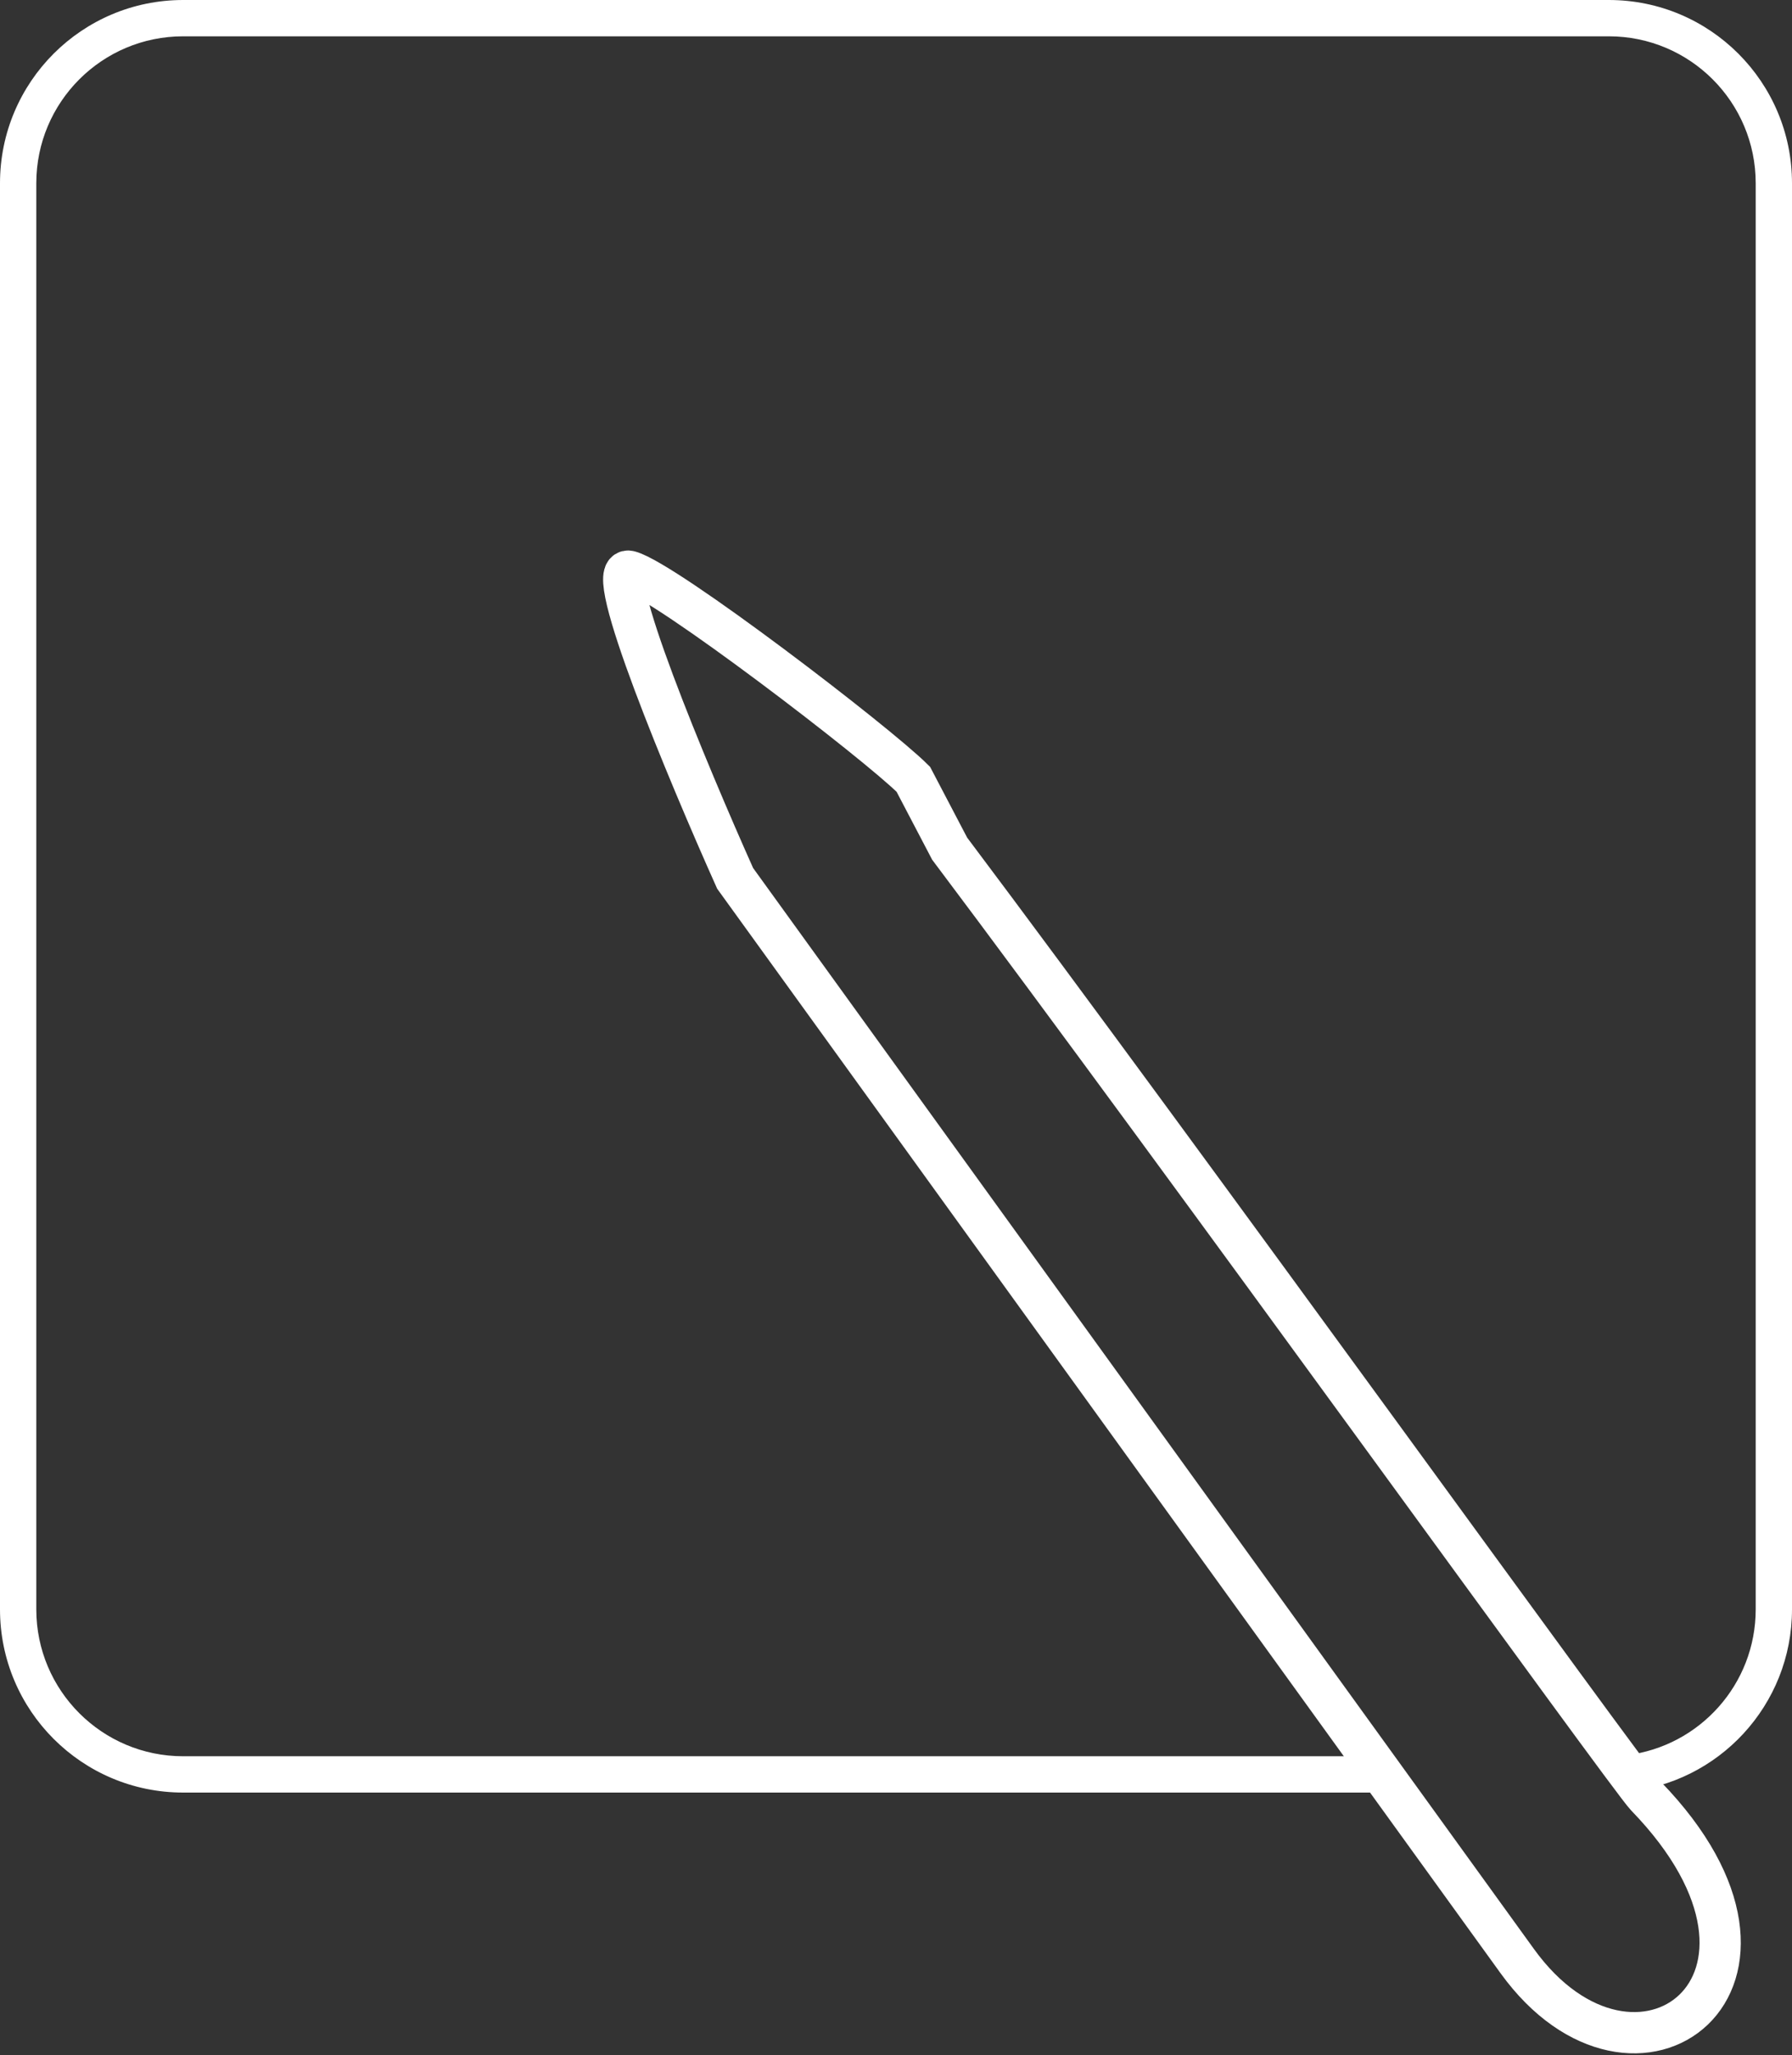
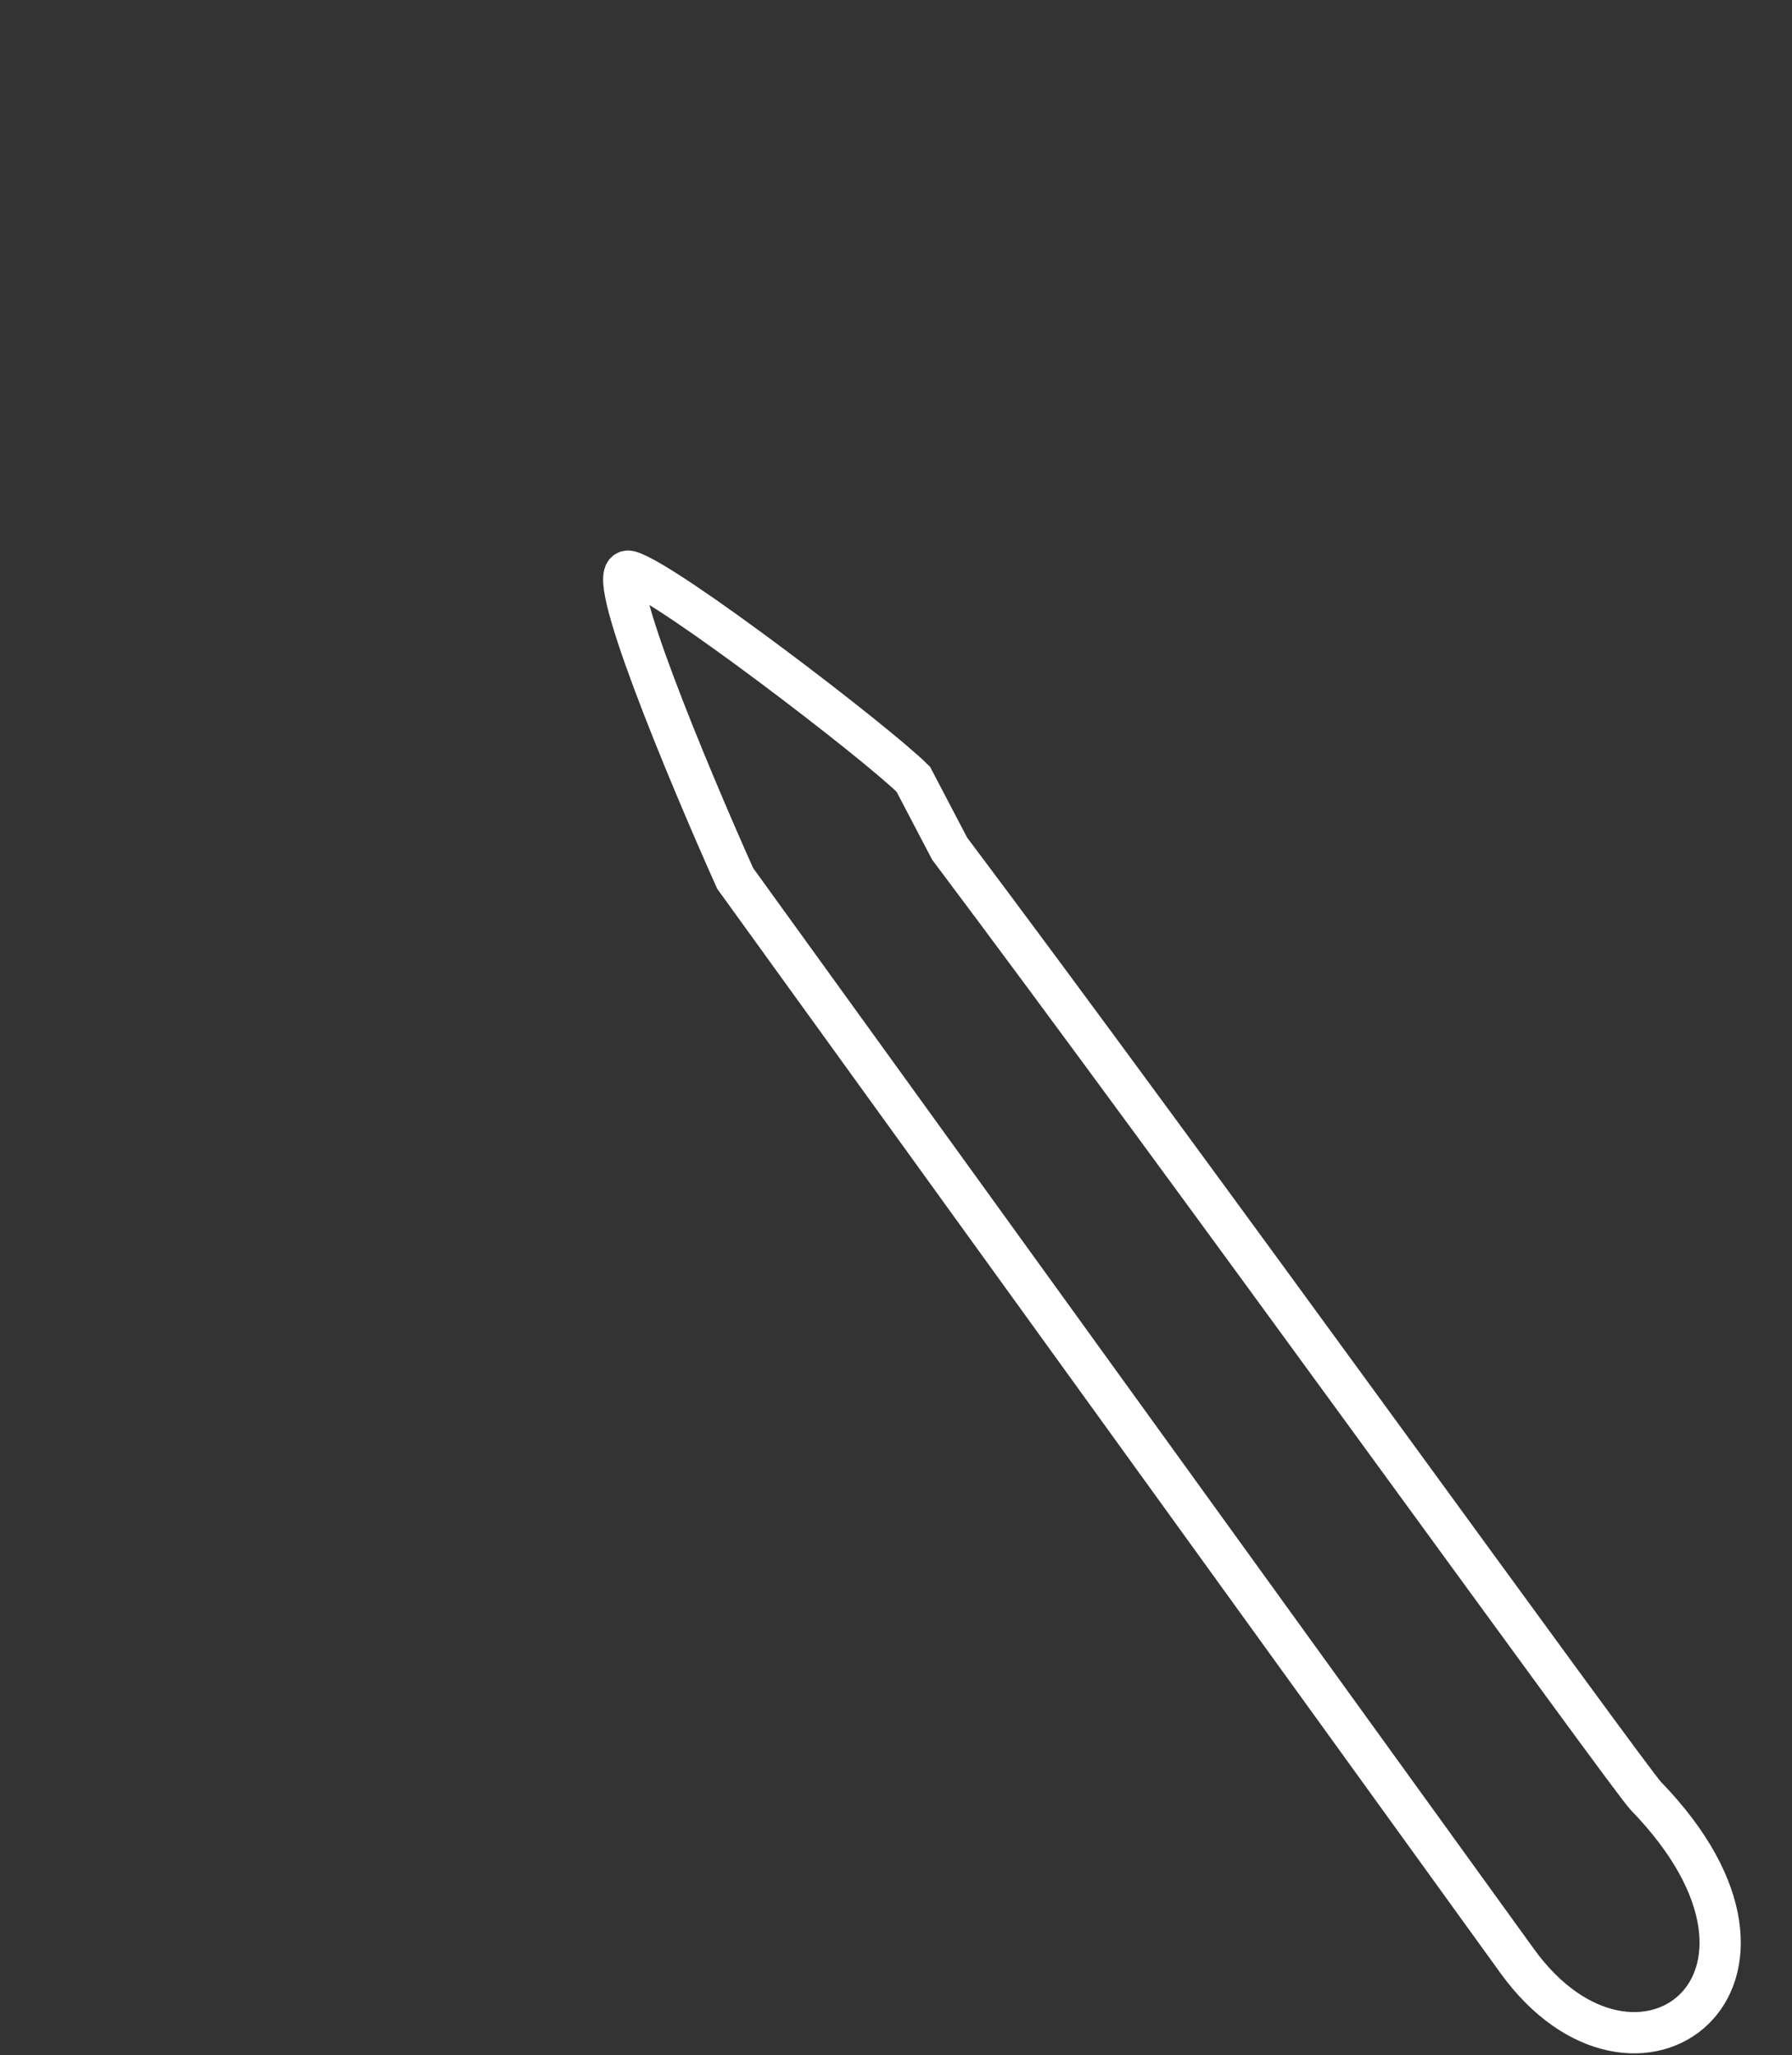
<svg xmlns="http://www.w3.org/2000/svg" width="1086" height="1245" viewBox="0 0 1086 1245" fill="none">
  <rect x="0" y="0" width="1086" height="1245" fill="#333333" stroke="none" />
  <path d="M997.506 1088.13C987.235 1077.54 714.839 699.466 575.506 514.133L553.506 472.133C531.506 450.133 403.506 352.133 381.506 346.133C363.906 341.333 416.839 468.133 445.506 532.133L919.506 1188.13C991 1287 1107 1201 997.506 1088.13Z" stroke="white" stroke-width="25" />
-   <path fill-rule="evenodd" clip-rule="evenodd" d="M111 22H975C1024.15 22 1064 61.847 1064 111V975C1064 1020.47 1029.9 1057.98 985.874 1063.34C986.609 1066.27 987 1069.34 987 1072.5C987 1077.1 986.171 1081.51 984.654 1085.59C1041.44 1080.69 1086 1033.05 1086 975V111C1086 49.696 1036.3 0 975 0H111C49.696 0 0 49.696 0 111V975C0 1036.3 49.696 1086 111 1086H839.503C837.887 1081.81 837 1077.26 837 1072.5C837 1069.58 837.335 1066.73 837.967 1064H111C61.847 1064 22 1024.15 22 975V111C22 61.847 61.847 22 111 22Z" fill="white" />
</svg>